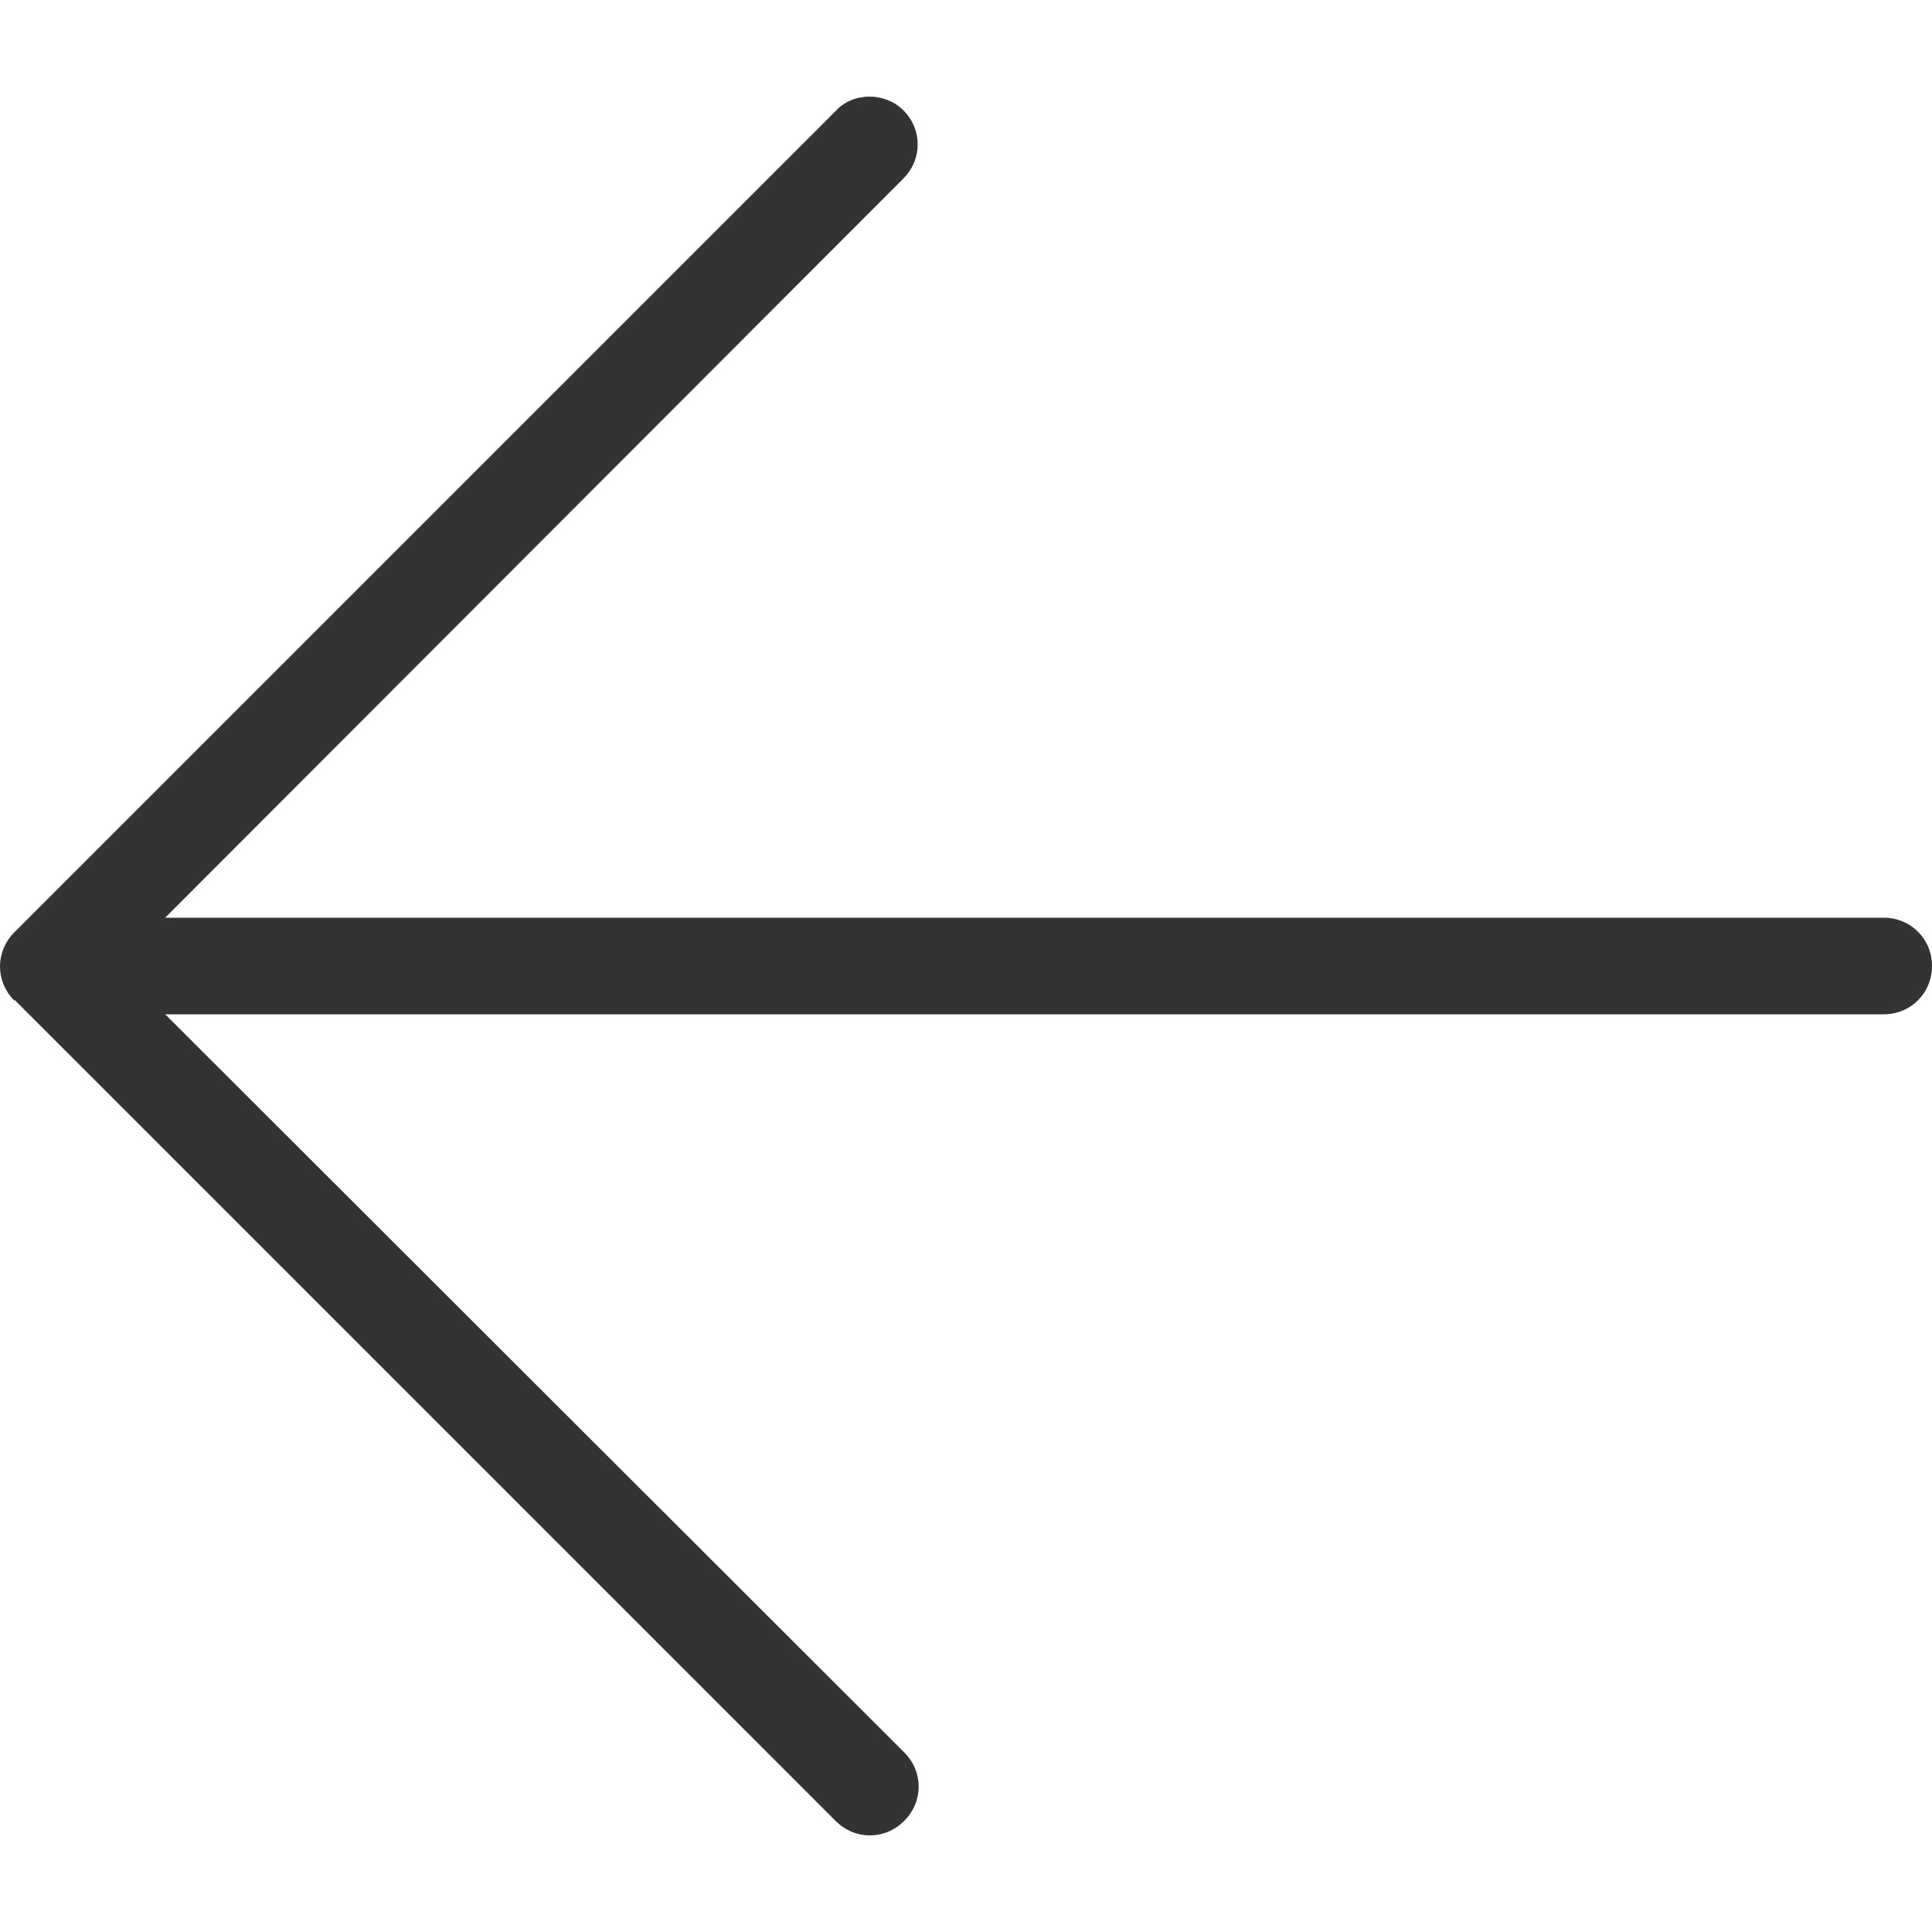
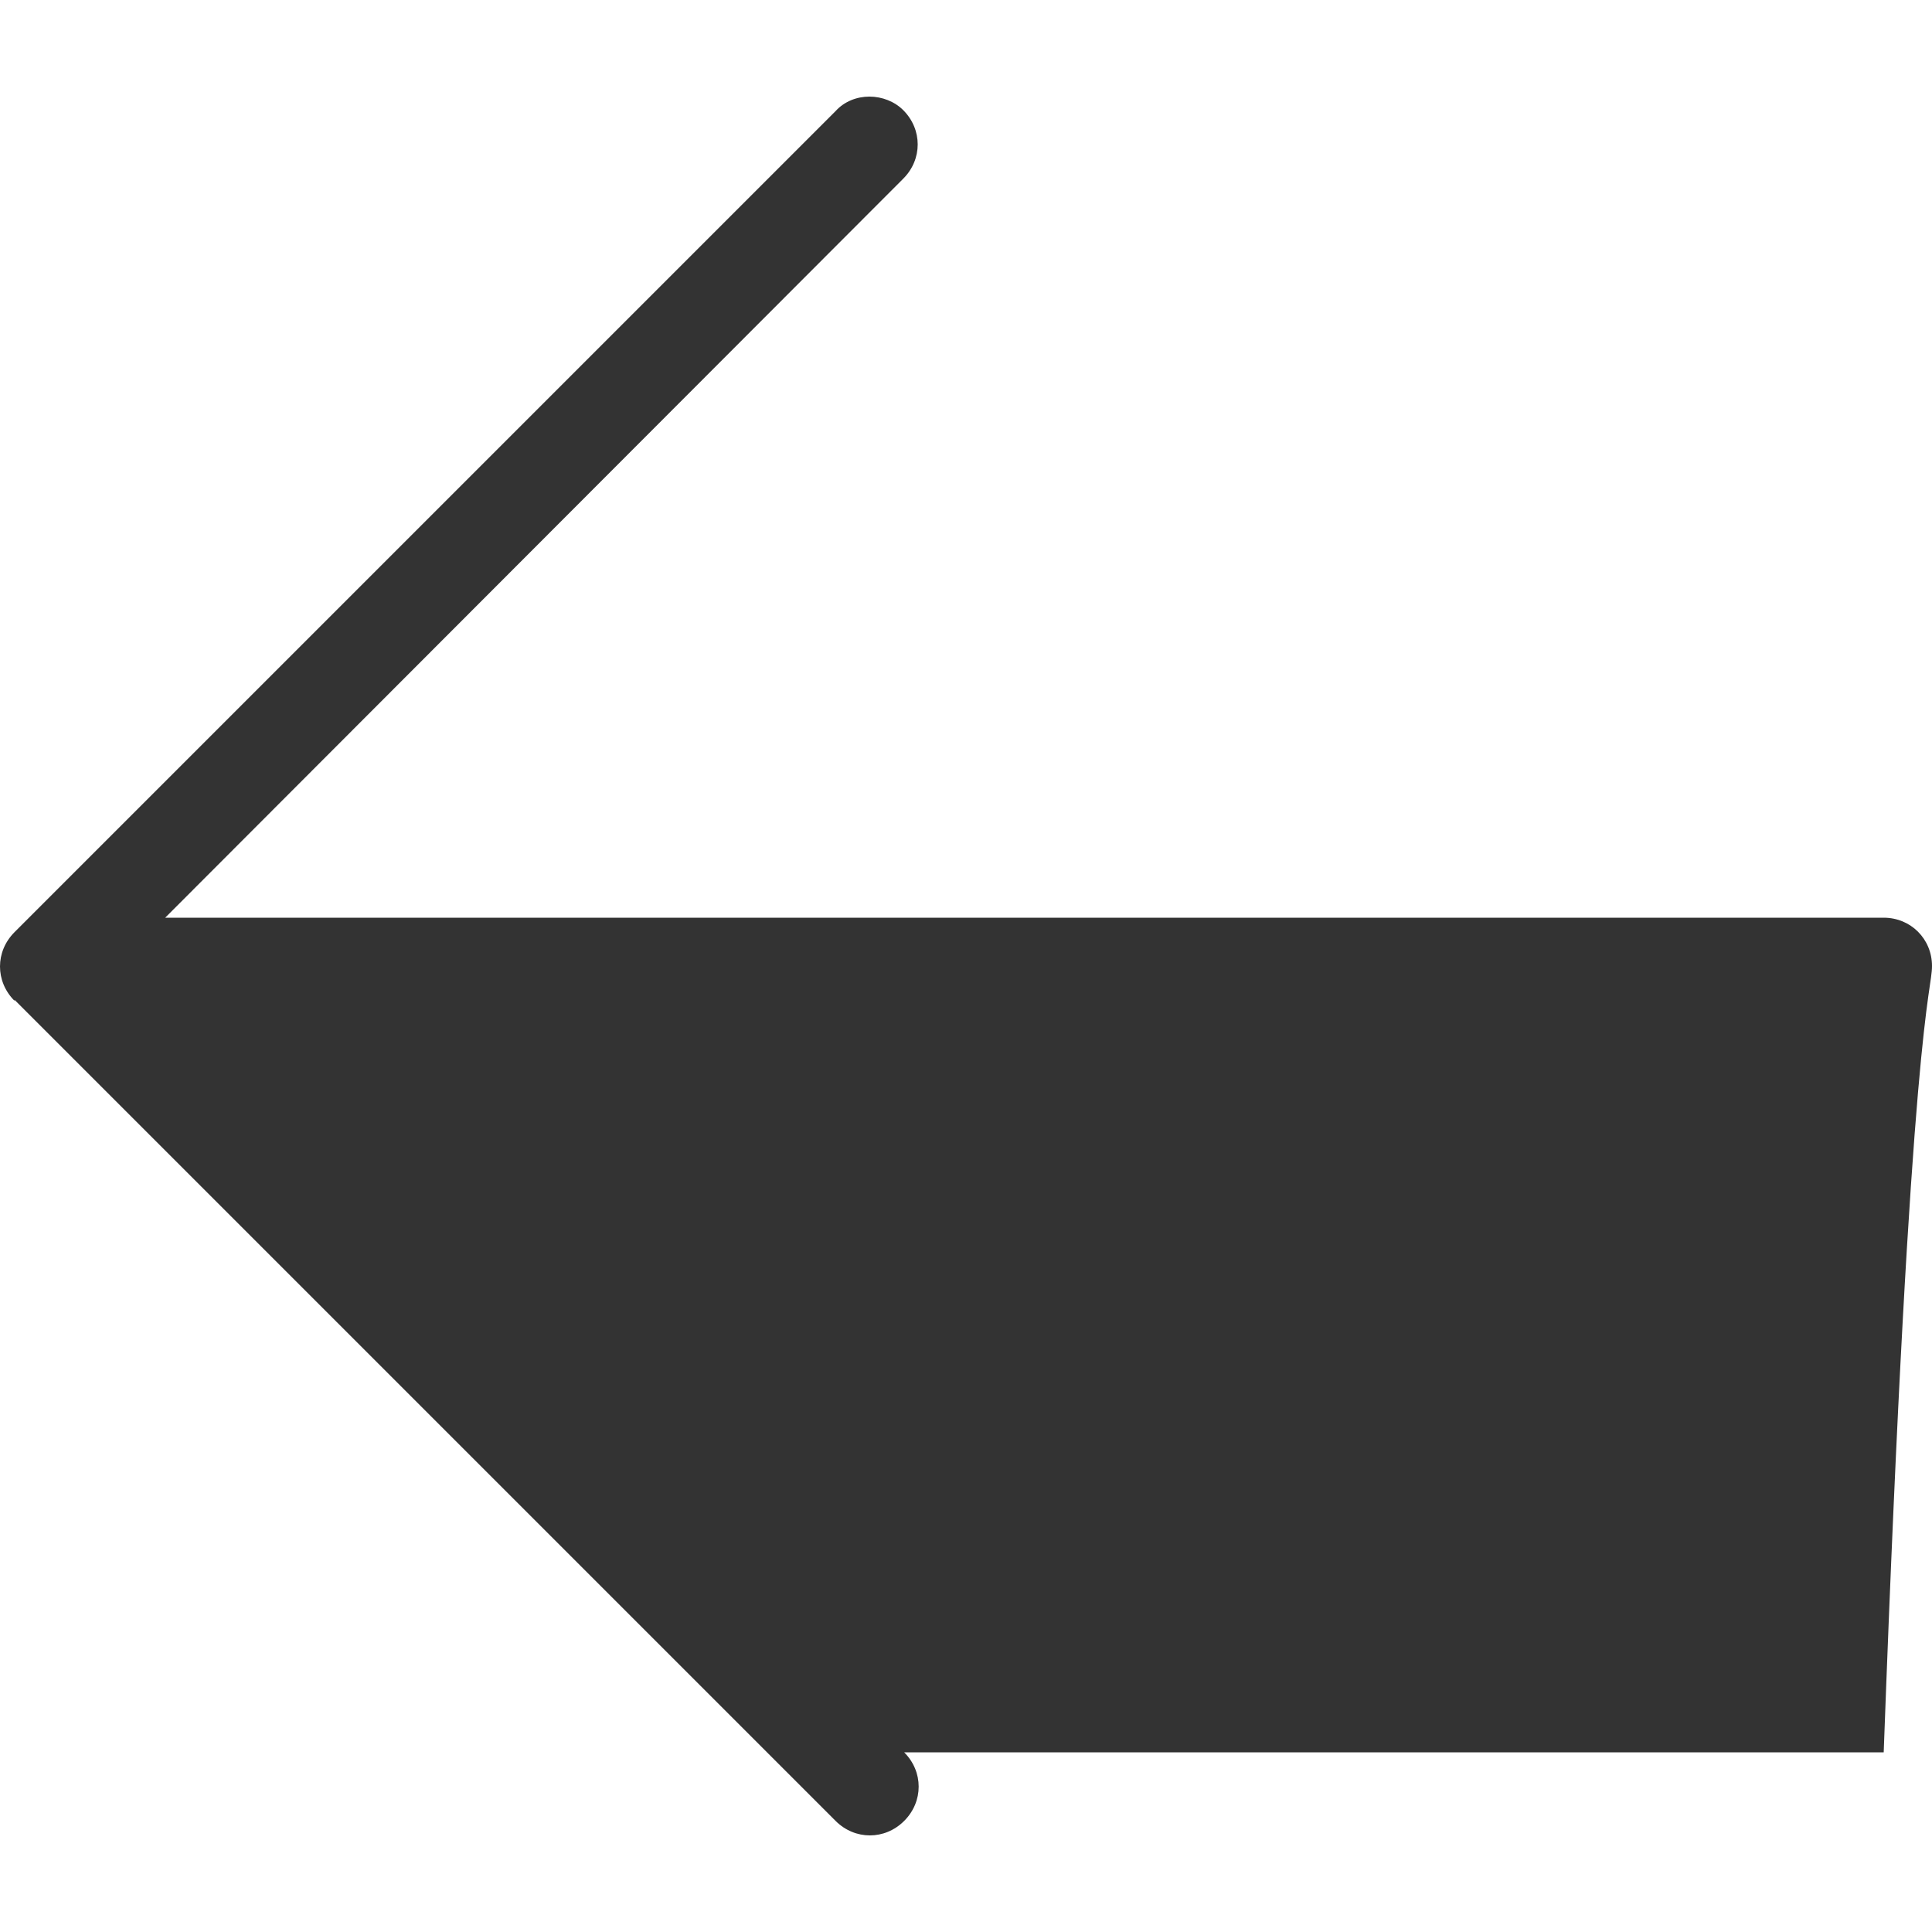
<svg xmlns="http://www.w3.org/2000/svg" width="20" height="20" viewBox="0 0 20 20" fill="none">
-   <path d="M0.15 10.35L8.65 18.85C8.85 19.05 9.16 19.05 9.36 18.85C9.56 18.65 9.56 18.34 9.36 18.14L1.71 10.5H19.5C19.78 10.5 20 10.28 20 10C20 9.72 19.78 9.5 19.5 9.5H1.71L9.35 1.85C9.55 1.65 9.55 1.34 9.35 1.14C9.26 1.05 9.13 1 9 1C8.87 1 8.74 1.05 8.65 1.15L0.15 9.65C-0.05 9.85 -0.05 10.16 0.15 10.36V10.35Z" fill="#333" />
+   <path d="M0.15 10.35L8.65 18.85C8.85 19.05 9.16 19.05 9.36 18.85C9.56 18.65 9.56 18.34 9.36 18.14H19.5C19.78 10.5 20 10.28 20 10C20 9.72 19.78 9.5 19.5 9.5H1.71L9.35 1.85C9.55 1.65 9.55 1.34 9.35 1.14C9.26 1.05 9.13 1 9 1C8.87 1 8.74 1.05 8.65 1.15L0.15 9.65C-0.05 9.85 -0.05 10.16 0.15 10.36V10.35Z" fill="#333" />
</svg>